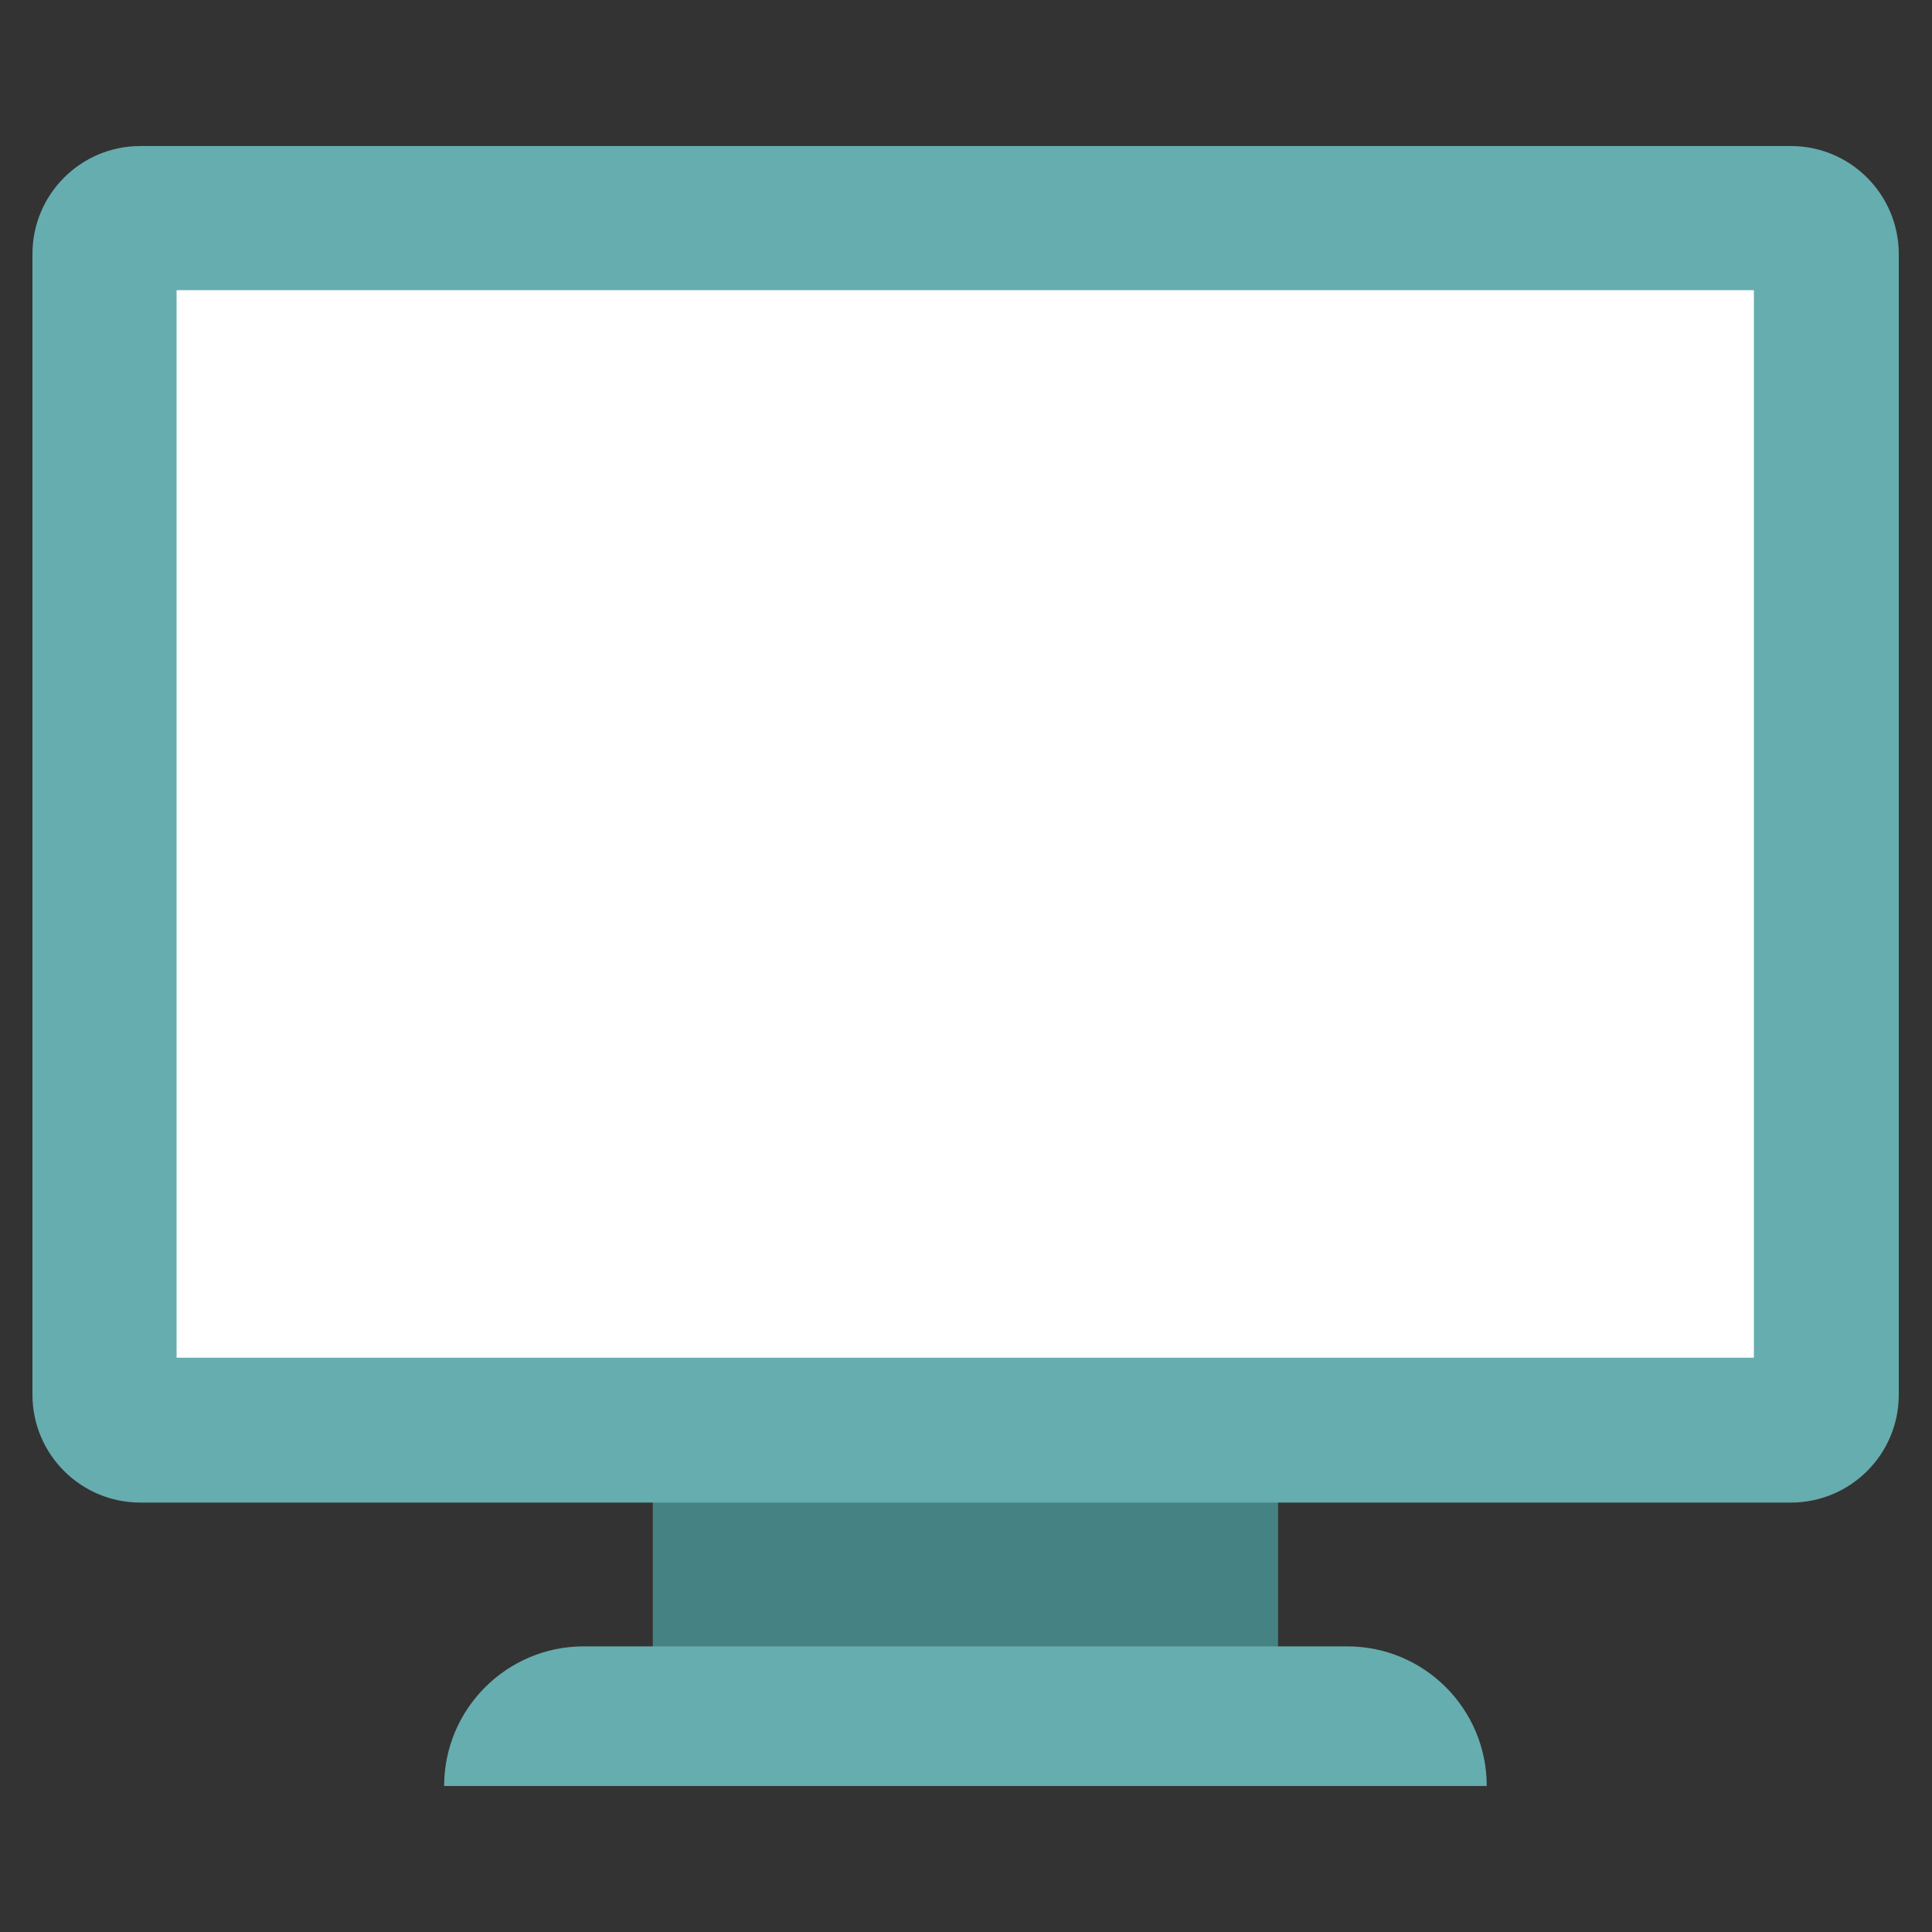
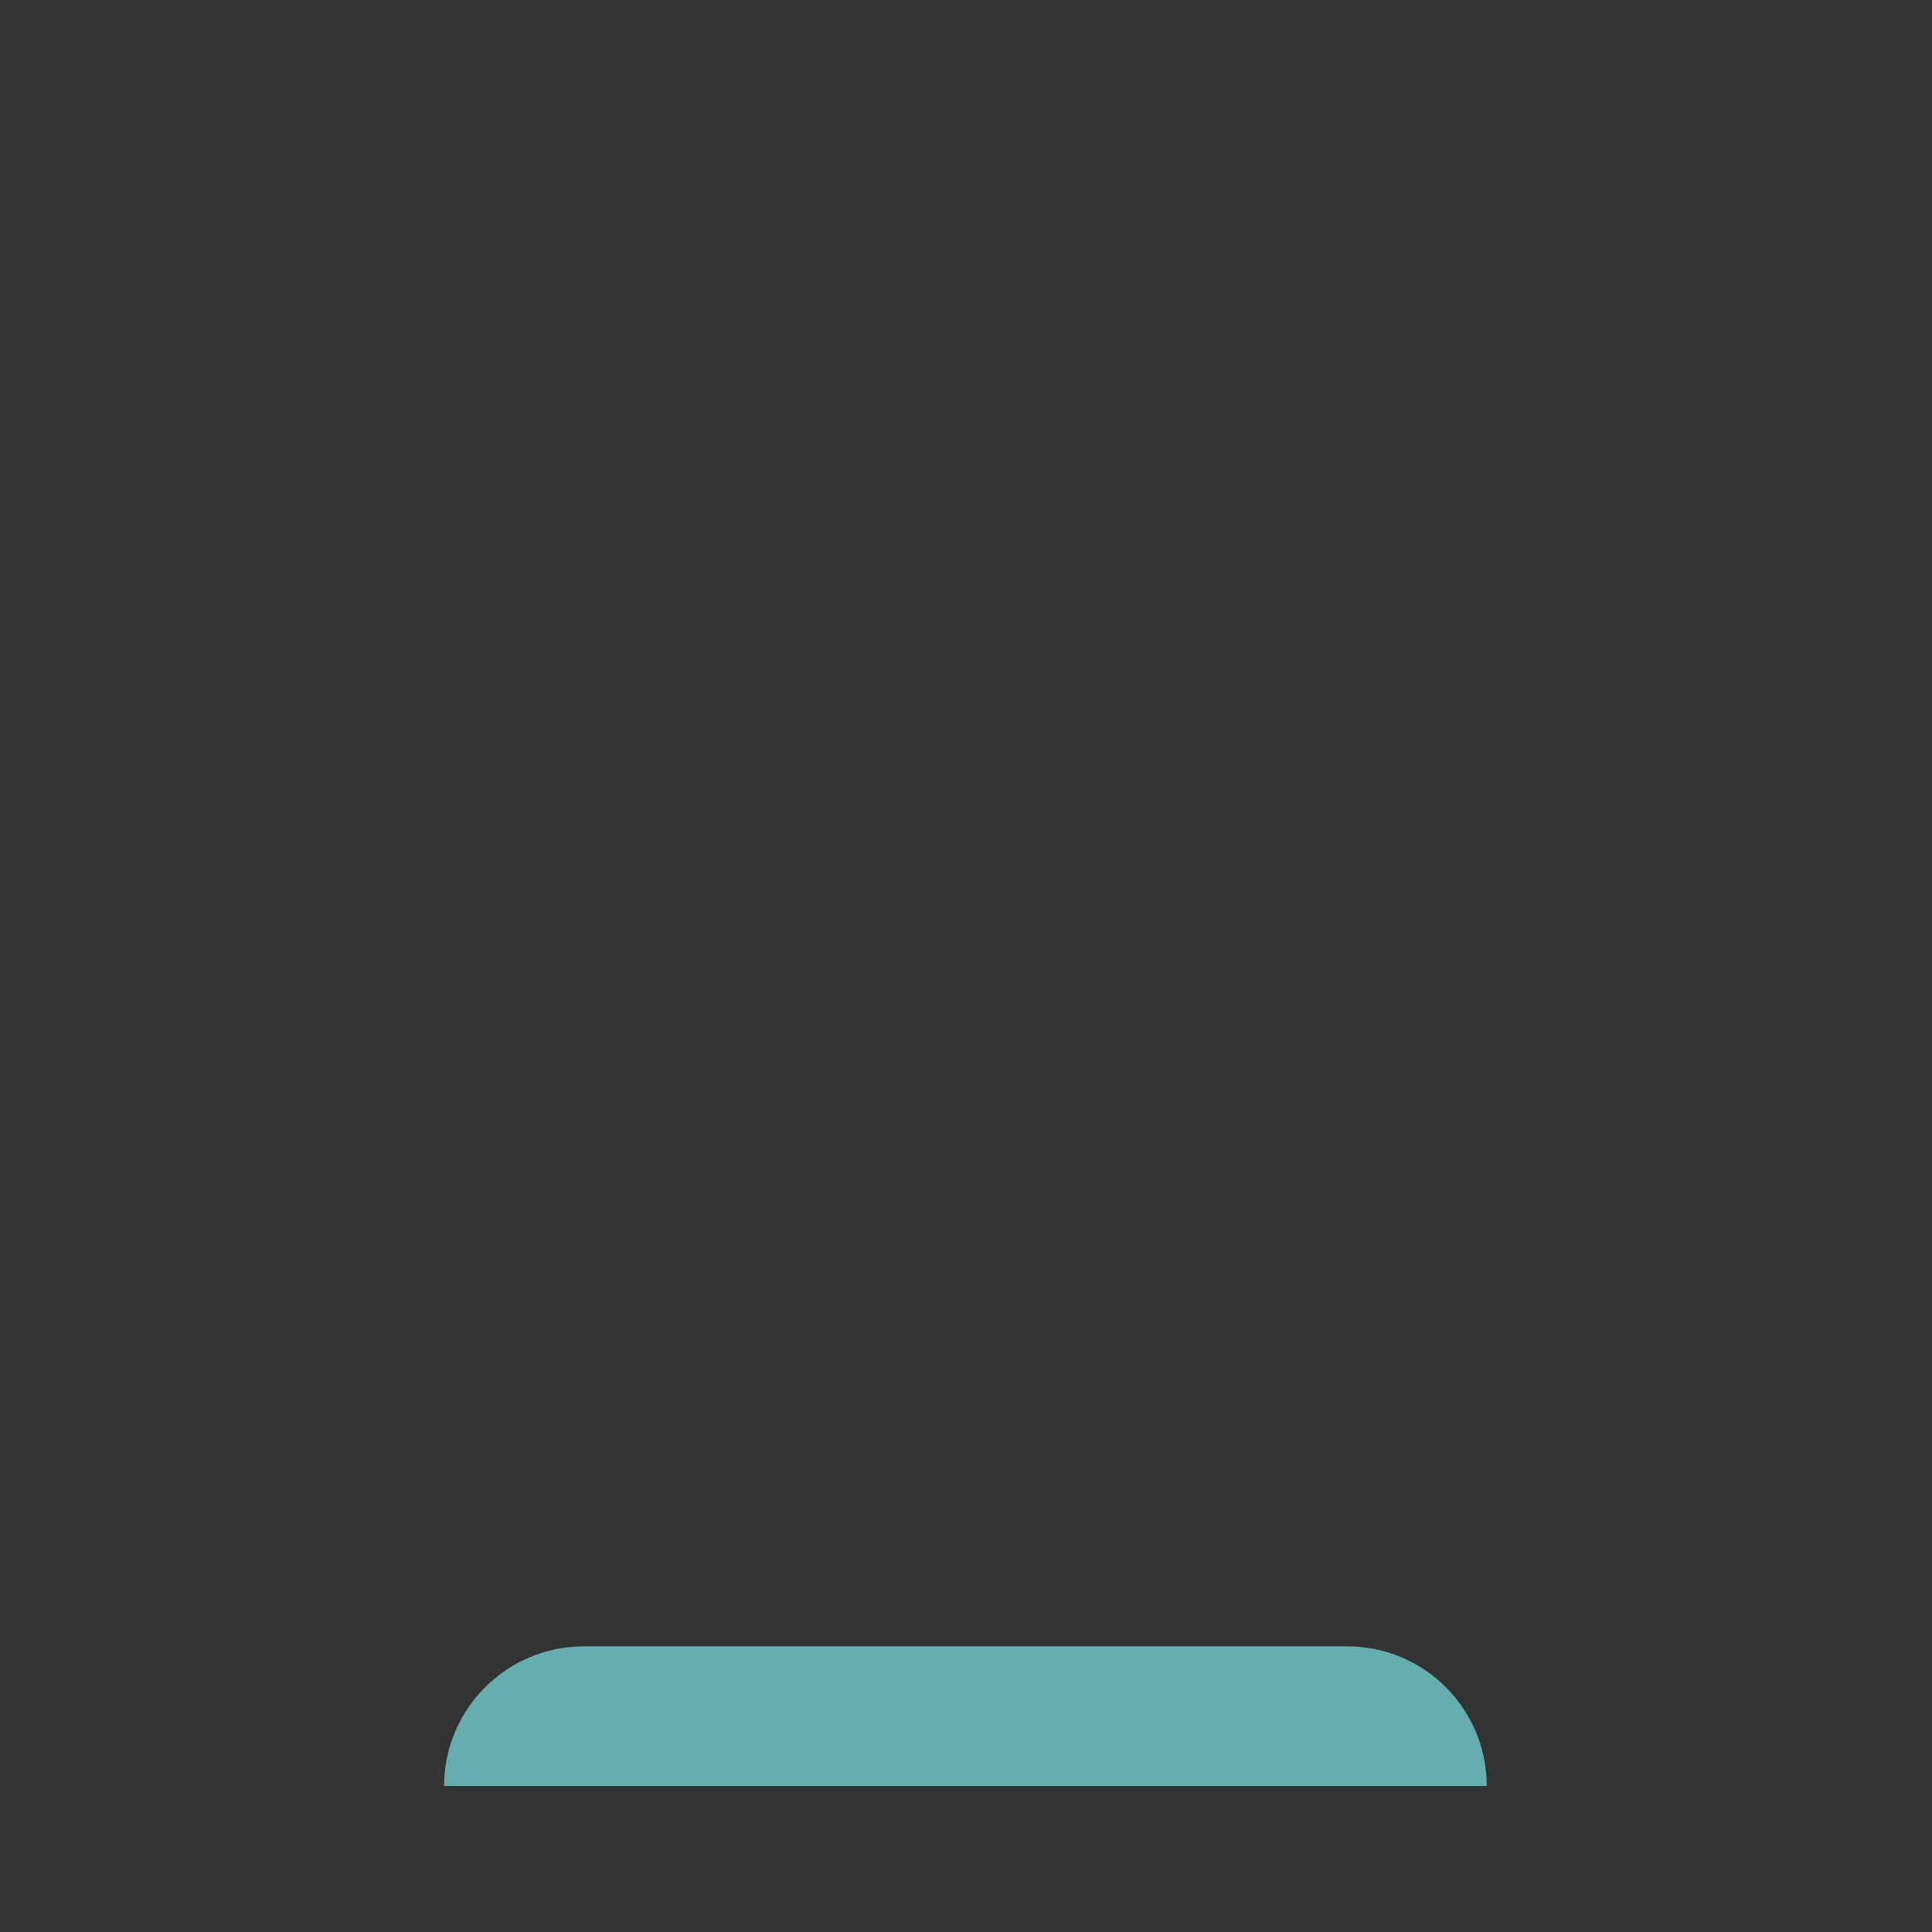
<svg xmlns="http://www.w3.org/2000/svg" version="1.1" id="Capa_1" x="0px" y="0px" viewBox="0 0 512 512" style="enable-background:new 0 0 512 512;" xml:space="preserve">
  <rect x="0" y="0" width="512" height="512" fill="#333333" stroke="none" />
  <style type="text/css">
	.st0{fill:#458284;}
	.st1{fill:#66ADAF;}
	.st2{fill:#FFFFFF;}
</style>
-   <rect x="173" y="398.1" class="st0" width="165.7" height="38.3" />
  <g>
-     <path class="st1" d="M357,436.3H154.7c-20.4,0-37,16.6-37,37l0,0H394l0,0C394,452.9,377.5,436.3,357,436.3z" />
-     <path class="st1" d="M474.6,38.7H37.2c-15.8,0-28.6,12.8-28.6,28.6v302.3c0,15.8,12.8,28.6,28.6,28.6h437.4   c15.8,0,28.6-12.8,28.6-28.6V67.2C503.1,51.4,490.3,38.7,474.6,38.7z" />
+     <path class="st1" d="M357,436.3H154.7c-20.4,0-37,16.6-37,37l0,0H394l0,0C394,452.9,377.5,436.3,357,436.3" />
  </g>
-   <rect x="46.8" y="76.9" class="st2" width="418" height="282.9" />
</svg>